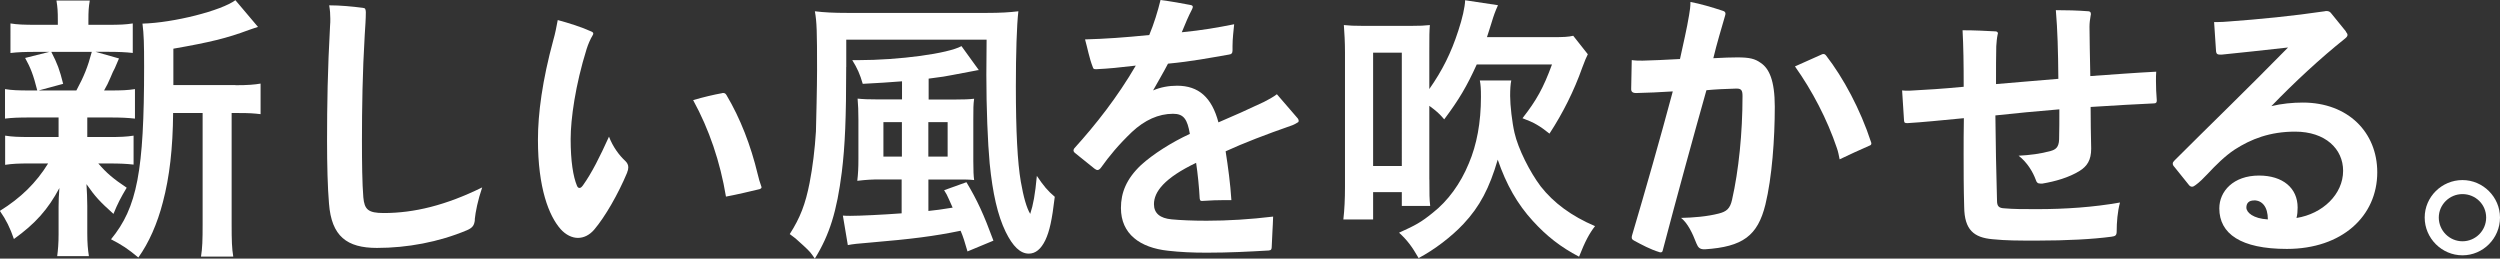
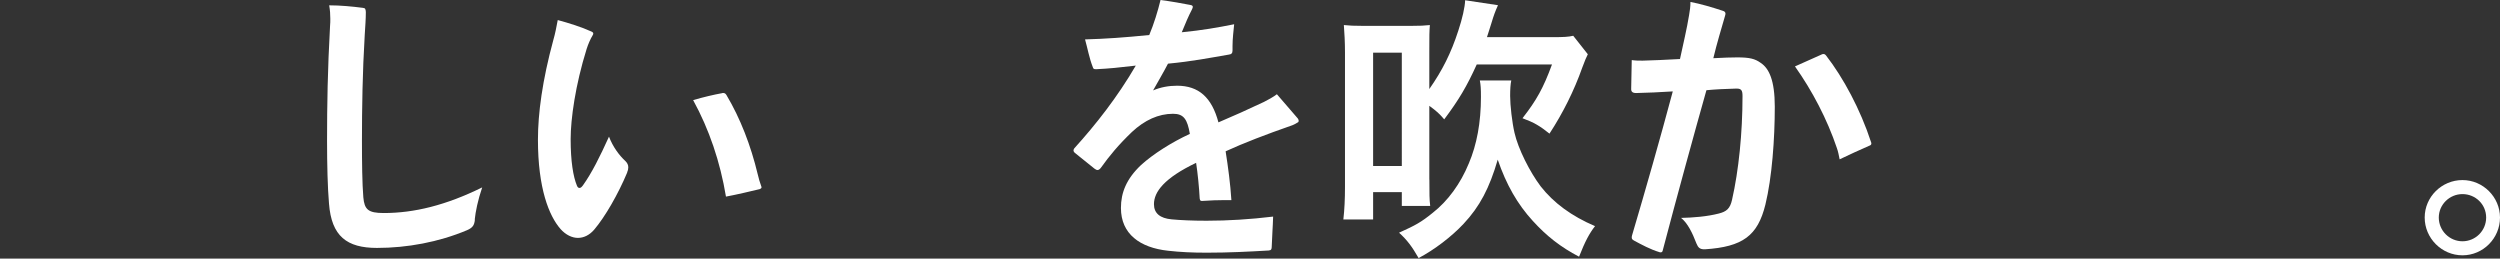
<svg xmlns="http://www.w3.org/2000/svg" id="_レイヤー_2" viewBox="0 0 399.02 41.28">
  <rect x="0" y="0" width="399.02" height="41.28" fill="#333333" stroke="none" />
  <defs>
    <style>.cls-1{fill:#fff;}.cls-2{isolation:isolate;}</style>
  </defs>
  <g id="_レイヤー_1-2">
    <g id="_新しい風を吹かせる_" class="cls-2">
      <g class="cls-2">
-         <path class="cls-1" d="m4.8,18.75c-1.85,0-2.86.04-4,.18v-4.71c1.1.18,2.02.22,4.09.22h1.06c-.62-2.46-1.06-3.61-1.94-5.19l3.87-.97h-2.07c-1.94,0-2.95.04-4.14.18V3.74c1.1.18,2.11.22,4.22.22h3.34v-.66c0-1.5-.04-2.11-.22-3.21h5.32c-.18,1.06-.22,1.63-.22,3.21v.66h2.99c2.07,0,2.95-.04,4.09-.22v4.71c-1.19-.13-2.24-.18-4.14-.18h-1.8l3.74,1.06q-.26.57-.66,1.54-.26.44-.75,1.63c-.31.75-.48,1.06-.97,1.94h.88c1.98,0,2.9-.04,4.05-.22v4.71c-1.23-.13-2.16-.18-4.05-.18h-3.56v3.12h3.39c1.89,0,2.86-.04,4-.22v4.62c-1.14-.13-2.16-.18-4-.18h-1.63c1.32,1.54,2.42,2.46,4.53,3.87-.97,1.63-1.45,2.55-2.11,4.18-2.2-1.98-2.9-2.73-4.31-4.75q.04.57.09,1.72c0,.13.04,1.5.04,1.72v4.4c0,1.54.09,2.6.26,3.65h-5.06c.13-1.01.22-2.07.22-3.48v-4.4c0-.84.04-1.98.13-2.99-1.8,3.39-3.83,5.68-7.26,8.14-.62-1.8-1.23-3.04-2.24-4.49,3.34-2.07,5.81-4.49,7.7-7.57h-2.86c-1.89,0-2.82.04-4,.22v-4.66c1.14.18,2.02.22,4.09.22h4.44v-3.12h-4.58Zm3.39-10.47c.97,1.89,1.32,2.82,1.89,5.1l-3.92,1.06h6.03c1.23-2.29,1.8-3.7,2.46-6.16h-6.47Zm29.4,5.32c1.94,0,3.04-.09,4-.26v4.88c-1.1-.13-1.8-.18-3.52-.18h-1.1v17.73c0,2.64.04,3.87.26,5.19h-5.15c.22-1.36.26-2.64.26-5.19v-17.73h-4.71c-.04,5.59-.57,10.21-1.63,14.21-.88,3.43-2.24,6.51-3.92,8.85-1.76-1.45-2.51-1.94-4.36-2.91,4.18-5.1,5.28-10.87,5.28-27.55,0-3.7-.04-5.1-.26-6.87,4.97-.13,12.59-2.07,14.83-3.74l3.61,4.27c-.48.13-.66.22-1.45.48-3.52,1.32-6.29,1.98-12.06,2.99v5.81h9.9Z" />
        <path class="cls-1" d="m75.8,35.03c-.09.92-.35,1.32-1.28,1.72-4.49,1.89-9.55,2.82-14.35,2.82s-7.26-1.85-7.66-7.08c-.22-2.55-.31-6.25-.31-9.99,0-5.81.09-11.31.48-18.39.04-.4.04-.75.04-1.1,0-.7-.04-1.36-.18-2.16,1.8,0,3.65.18,5.37.4.4.04.44.18.48.66,0,1.1-.09,2.29-.18,3.74-.35,5.85-.44,11.62-.44,16.77,0,3.48.04,6.91.22,9.07.18,1.94.75,2.51,3.26,2.51,4.84,0,9.9-1.23,15.71-4.09-.7,2.07-1.06,3.87-1.19,5.15Z" />
        <path class="cls-1" d="m100.12,27.5c-1.45,3.48-3.56,7.13-5.28,9.15-.75.88-1.67,1.32-2.6,1.32s-1.94-.48-2.77-1.41c-1.85-2.11-3.61-6.51-3.61-14.26,0-4.18.7-9.46,2.46-15.93.31-1.06.48-2.02.7-3.17,1.76.48,3.78,1.1,5.41,1.85.18.09.26.18.26.31,0,.09-.04.18-.09.26-.4.66-.75,1.5-.97,2.2-1.8,5.76-2.55,11.18-2.55,14.39,0,3.52.4,5.98,1.01,7.44.09.22.22.35.4.35s.35-.13.57-.44c1.41-1.98,2.68-4.53,4.14-7.75.62,1.63,1.63,2.99,2.64,3.92.26.26.44.57.44.97,0,.22-.04.48-.18.79Zm21.43,2.38c0,.13-.09.22-.31.31-1.5.35-3.48.84-5.37,1.19-.92-5.54-2.68-10.74-5.24-15.4,1.63-.48,3.34-.88,4.58-1.1.09-.04.18-.04.22-.04.26,0,.4.13.53.35,2.2,3.7,3.87,8.01,4.97,12.59.18.75.35,1.36.57,1.94.04.04.04.13.04.18Z" />
-         <path class="cls-1" d="m135.06,10.69c0,8.1-.18,12.54-.7,16.77-.79,6.25-1.94,9.99-4.31,13.82-.62-.92-.75-1.1-1.8-2.07-1.32-1.23-1.36-1.23-2.2-1.85,1.67-2.6,2.51-4.8,3.17-8.18.48-2.46.84-5.37,1.01-8.19.04-1.28.18-7.39.18-9.77,0-6.25-.04-7.7-.35-9.42,1.5.18,2.95.26,5.24.26h22.18c2.2,0,3.65-.09,5.06-.26-.26,2.24-.4,6.73-.4,12.01,0,7.13.26,12.1.79,15.18.44,2.51.92,4.18,1.5,5.15.48-1.45.79-3.12,1.06-6.07,1.06,1.58,1.72,2.38,2.86,3.34-.44,3.74-.84,5.5-1.5,6.91-.7,1.45-1.58,2.16-2.64,2.16-1.36,0-2.55-1.14-3.7-3.48-1.28-2.64-2.07-6.12-2.55-10.91-.31-3.34-.53-8.84-.53-14.13q0-1.76.04-5.63h-22.4v4.36Zm8.89,2.29c-2.46.18-3.43.26-6.25.4-.44-1.54-.88-2.51-1.67-3.78h.88c6.65,0,14.43-1.06,16.55-2.24l2.77,3.83q-.22,0-.57.09c-.18.04-1.41.26-3.7.7-1.06.22-1.41.26-3.74.57v3.34h3.87c1.67,0,2.64-.04,3.39-.13-.13.97-.13,1.5-.13,3.34v6.6c0,1.58.04,2.33.13,3.04-.84-.09-1.32-.09-2.86-.09h-4.44v5.02c1.28-.13,1.94-.22,3.87-.53q-.18-.44-.57-1.28c-.31-.7-.44-.97-.79-1.5l3.56-1.28c1.72,2.86,2.77,5.15,4.31,9.33l-4.14,1.72c-.44-1.54-.7-2.38-1.1-3.3-4.27.88-7.79,1.32-14.48,1.89-1.72.13-2.9.26-3.52.4l-.79-4.71c.4.04.75.04,1.19.04,1.54,0,5.24-.18,8.19-.4v-5.41h-3.56c-1.06,0-2.02.04-3.52.22.13-1.1.18-2.07.18-3.48v-6.25c0-1.36-.04-2.38-.13-3.39.84.09,1.8.13,3.48.13h3.61v-2.9Zm-2.95,6.51v5.5h2.95v-5.5h-2.95Zm10.25,5.5v-5.5h-3.08v5.5h3.08Z" />
        <path class="cls-1" d="m207.15,18.92c.09.13.13.26.13.35,0,.13-.04.22-.13.26-.35.22-.75.44-1.19.57-3.78,1.32-7.48,2.73-10.34,4.05.4,2.55.75,5.15.92,7.79h-1.14c-1.1,0-2.16.04-3.48.13h-.13c-.22,0-.26-.13-.31-.4-.09-1.76-.31-3.96-.57-5.68-5.06,2.42-6.73,4.62-6.73,6.6,0,1.45.97,2.25,2.82,2.42,1.36.13,3.34.22,5.59.22,3.43,0,6.95-.22,10.61-.66-.04,1.58-.18,3.26-.22,4.75,0,.48-.09.62-.48.66-3.12.18-6.29.35-9.9.35-2.33,0-4.18-.09-6.16-.31-4.49-.48-7.53-2.68-7.53-6.82,0-2.46.88-4.66,3.21-6.86,1.89-1.72,4.84-3.61,7.79-4.97-.4-2.33-.97-3.21-2.68-3.21-2.33,0-4.53,1.01-6.56,2.9-2.16,2.07-3.61,3.83-4.93,5.68-.18.26-.4.4-.57.4-.13,0-.31-.09-.48-.22l-3.17-2.55c-.09-.09-.18-.22-.18-.35s.04-.22.13-.35c3.43-3.79,6.86-8.14,9.81-13.2-2.6.31-4.31.48-6.21.57h-.22c-.31,0-.35-.09-.44-.35-.57-1.45-.84-3.04-1.23-4.4,3.3-.09,6.34-.31,10.25-.7.75-1.8,1.36-3.78,1.8-5.59,1.67.22,3.43.53,4.75.79.26.04.4.13.4.31,0,.09-.04.22-.13.4-.53,1.01-1.06,2.24-1.63,3.65,3.21-.31,5.72-.75,8.36-1.28-.09,1.01-.26,2.24-.26,3.48v.7c0,.44-.18.62-.57.66-3.08.53-5.98,1.1-9.73,1.45-.7,1.36-1.67,2.99-2.38,4.27,1.23-.53,2.55-.75,3.83-.75,3.43,0,5.54,1.85,6.6,5.85,2.38-1.01,4.75-2.07,7.26-3.26.62-.31,1.5-.79,2.07-1.23l3.34,3.87Z" />
        <path class="cls-1" d="m228.14,28.65c0,2.29,0,3.12.13,4.22h-4.53v-2.2h-4.58v4.36h-4.75c.18-1.58.26-3.26.26-5.19V8.36c0-1.67-.09-3.12-.18-4.36.88.09,1.63.13,3.17.13h7.48c1.58,0,2.16-.04,3.08-.13-.09,1.1-.09,1.58-.09,4.36v5.85c2.07-2.95,3.48-5.76,4.62-9.29.66-1.98,1.06-3.78,1.1-4.88l5.24.79c-.48,1.1-.62,1.45-1.06,2.9-.26.88-.44,1.36-.7,2.2h10.43c1.85,0,2.55-.04,3.34-.22l2.33,2.95q-.31.57-.88,2.11c-1.32,3.74-3.12,7.31-5.24,10.56-1.54-1.23-2.42-1.76-4.31-2.46,2.24-2.86,3.34-4.84,4.71-8.58h-12.01c-1.58,3.48-2.82,5.59-5.19,8.76-.84-.97-1.19-1.28-2.38-2.16v11.75Zm-8.98-2.16h4.58V8.41h-4.58v18.09Zm22.05-13.64c-.13.57-.18,1.45-.18,2.46,0,1.5.31,4.22.7,5.9.57,2.51,2.42,6.21,4.18,8.54,2.07,2.64,4.93,4.75,8.67,6.34-.92,1.19-1.58,2.42-2.55,4.88-2.95-1.54-5.19-3.3-7.39-5.72-2.42-2.64-4.22-5.76-5.59-9.77-1.32,4.53-2.86,7.48-5.46,10.25-1.94,2.07-4.67,4.14-7.17,5.46-1.06-1.85-1.85-2.9-3.12-4.05,2.64-1.19,3.52-1.67,5.37-3.17,2.42-1.89,4.44-4.66,5.76-7.88,1.28-2.99,1.94-6.56,1.94-10.61,0-1.32-.04-1.94-.18-2.64h5.02Z" />
        <path class="cls-1" d="m260.44,9.59c.62.09,1.14.09,1.72.09,1.67-.04,3.61-.13,5.98-.26.53-2.46,1.1-4.84,1.45-7,.13-.7.22-1.41.22-2.11,1.63.31,3.43.84,5.15,1.41.31.09.44.22.44.48,0,.09-.04.22-.09.4-.57,1.98-1.28,4.31-1.85,6.69,1.63-.09,2.86-.13,3.83-.13,1.98,0,2.82.22,3.74.88,1.32.88,2.24,2.77,2.24,7,0,5.11-.44,11.27-1.5,15.62-1.23,4.97-3.61,6.73-9.64,7.13h-.13c-.66,0-.97-.26-1.23-.92-.66-1.72-1.41-3.26-2.46-4.09,1.94-.04,4.18-.22,6.03-.7,1.23-.31,1.8-.79,2.11-2.2,1.06-4.66,1.67-10.65,1.67-16.55,0-.88-.18-1.19-.92-1.19h-.13c-1.63.04-3.43.13-4.71.26-1.89,6.69-4.8,17.29-6.95,25.48-.04.31-.18.4-.35.4-.09,0-.13,0-.22-.04-1.45-.44-2.82-1.19-3.96-1.8-.31-.18-.44-.26-.44-.53,0-.04,0-.18.04-.31,2.2-7.44,4.49-15.45,6.51-23.01-1.89.13-4.18.22-5.85.26-.57,0-.79-.22-.79-.62l.09-4.62Zm30.19-.84c.13-.09.31-.13.4-.13.18,0,.31.09.44.26,2.73,3.52,5.46,8.58,7.17,13.82.04.09.04.13.04.22,0,.13-.09.26-.26.31-1.58.7-3.26,1.45-4.8,2.2-.13-.62-.22-1.19-.44-1.8-1.54-4.58-3.96-9.2-6.69-13.03l4.14-1.85Z" />
-         <path class="cls-1" d="m303.6,14.43c.26.04.53.04.84.04h.4c2.6-.13,5.33-.31,8.58-.62,0-3.7-.04-6.42-.18-9.02,1.98,0,3.56.09,5.33.18.18.04.31.13.31.31,0,.04,0,.13-.04.18-.13.62-.18,1.28-.22,1.89-.04,1.67-.04,3.34-.04,6.03,2.82-.26,6.47-.53,9.95-.84-.04-4.58-.13-7.75-.4-10.96,1.54,0,3.48.04,5.24.18.26.04.35.18.35.44,0,.04,0,.18-.04.26-.09.57-.18,1.1-.18,1.76.04,2.2.04,4.58.13,7.88,3.7-.26,7.22-.53,10.52-.7-.04.44-.04.97-.04,1.5,0,.97.04,2.02.13,3.08,0,.31-.09.48-.44.48-2.9.13-5.98.31-10.12.57,0,2.2.04,4.4.09,6.65,0,1.85-.66,2.82-1.85,3.56-1.72,1.06-3.87,1.67-5.94,2.02h-.31c-.44,0-.62-.18-.75-.62-.44-1.19-1.32-2.73-2.73-3.83,1.8-.09,3.52-.31,5.1-.75.79-.22,1.32-.57,1.36-1.85.04-1.45.04-3.12.04-4.8-3.7.31-7,.62-10.21.97.04,4.75.13,8.67.26,13.6,0,.92.31,1.19,1.19,1.23,1.5.13,2.9.13,5.19.13,4.53,0,9.02-.31,13.25-1.06-.4,1.45-.53,3.21-.53,4.58,0,.7-.22.79-.84.88-2.99.4-7.17.62-11.84.62-3.21,0-4.93,0-7.13-.22-2.99-.26-4.49-1.5-4.53-5.15-.09-3.12-.09-5.72-.09-8.36,0-1.89,0-3.74.04-5.81-3.65.35-6.73.66-8.98.79-.44,0-.53-.04-.57-.4l-.31-4.84Z" />
-         <path class="cls-1" d="m374.42,5.06c.18.22.26.35.26.53s-.13.35-.4.57c-3.92,3.12-8.14,7.04-11.75,10.78,1.63-.4,3.39-.57,5.02-.57,7.22,0,11.88,4.75,11.88,11.13,0,7-5.63,12.23-14.43,12.23-7.35,0-10.78-2.42-10.78-6.47,0-2.73,2.24-5.24,6.34-5.24,3.78,0,6.16,1.98,6.16,5.1,0,.57-.04,1.14-.18,1.67,4.18-.66,7.44-3.79,7.44-7.53,0-3.48-2.82-6.25-7.66-6.25-4.05,0-7.04,1.19-9.64,2.86-1.54,1.01-3.08,2.55-4.31,3.87-.66.7-1.32,1.36-1.94,1.8-.22.18-.4.26-.57.26s-.35-.09-.48-.26l-2.33-2.9c-.18-.18-.26-.35-.26-.53s.09-.31.31-.53c5.5-5.5,11.44-11.22,18.09-18-3.74.44-7.79.84-10.61,1.14h-.22c-.44,0-.62-.13-.66-.53l-.31-4.67h.62c.57,0,1.06-.04,1.72-.09,4.84-.35,10.25-.88,15.31-1.63.09-.04.22-.04.31-.04.35,0,.57.13.79.44l2.29,2.82Zm-14.65,26.93c-.88,0-1.23.48-1.23,1.14,0,.79,1.1,1.76,3.43,1.89,0-2.02-.92-3.04-2.2-3.04Z" />
        <path class="cls-1" d="m399.02,34.72c0,3.3-2.68,6.03-5.99,6.03s-6.03-2.73-6.03-6.03,2.73-5.98,6.03-5.98,5.99,2.73,5.99,5.98Zm-9.77,0c0,2.11,1.72,3.79,3.78,3.79s3.78-1.67,3.78-3.79-1.72-3.74-3.78-3.74-3.78,1.67-3.78,3.74Z" />
      </g>
    </g>
  </g>
</svg>